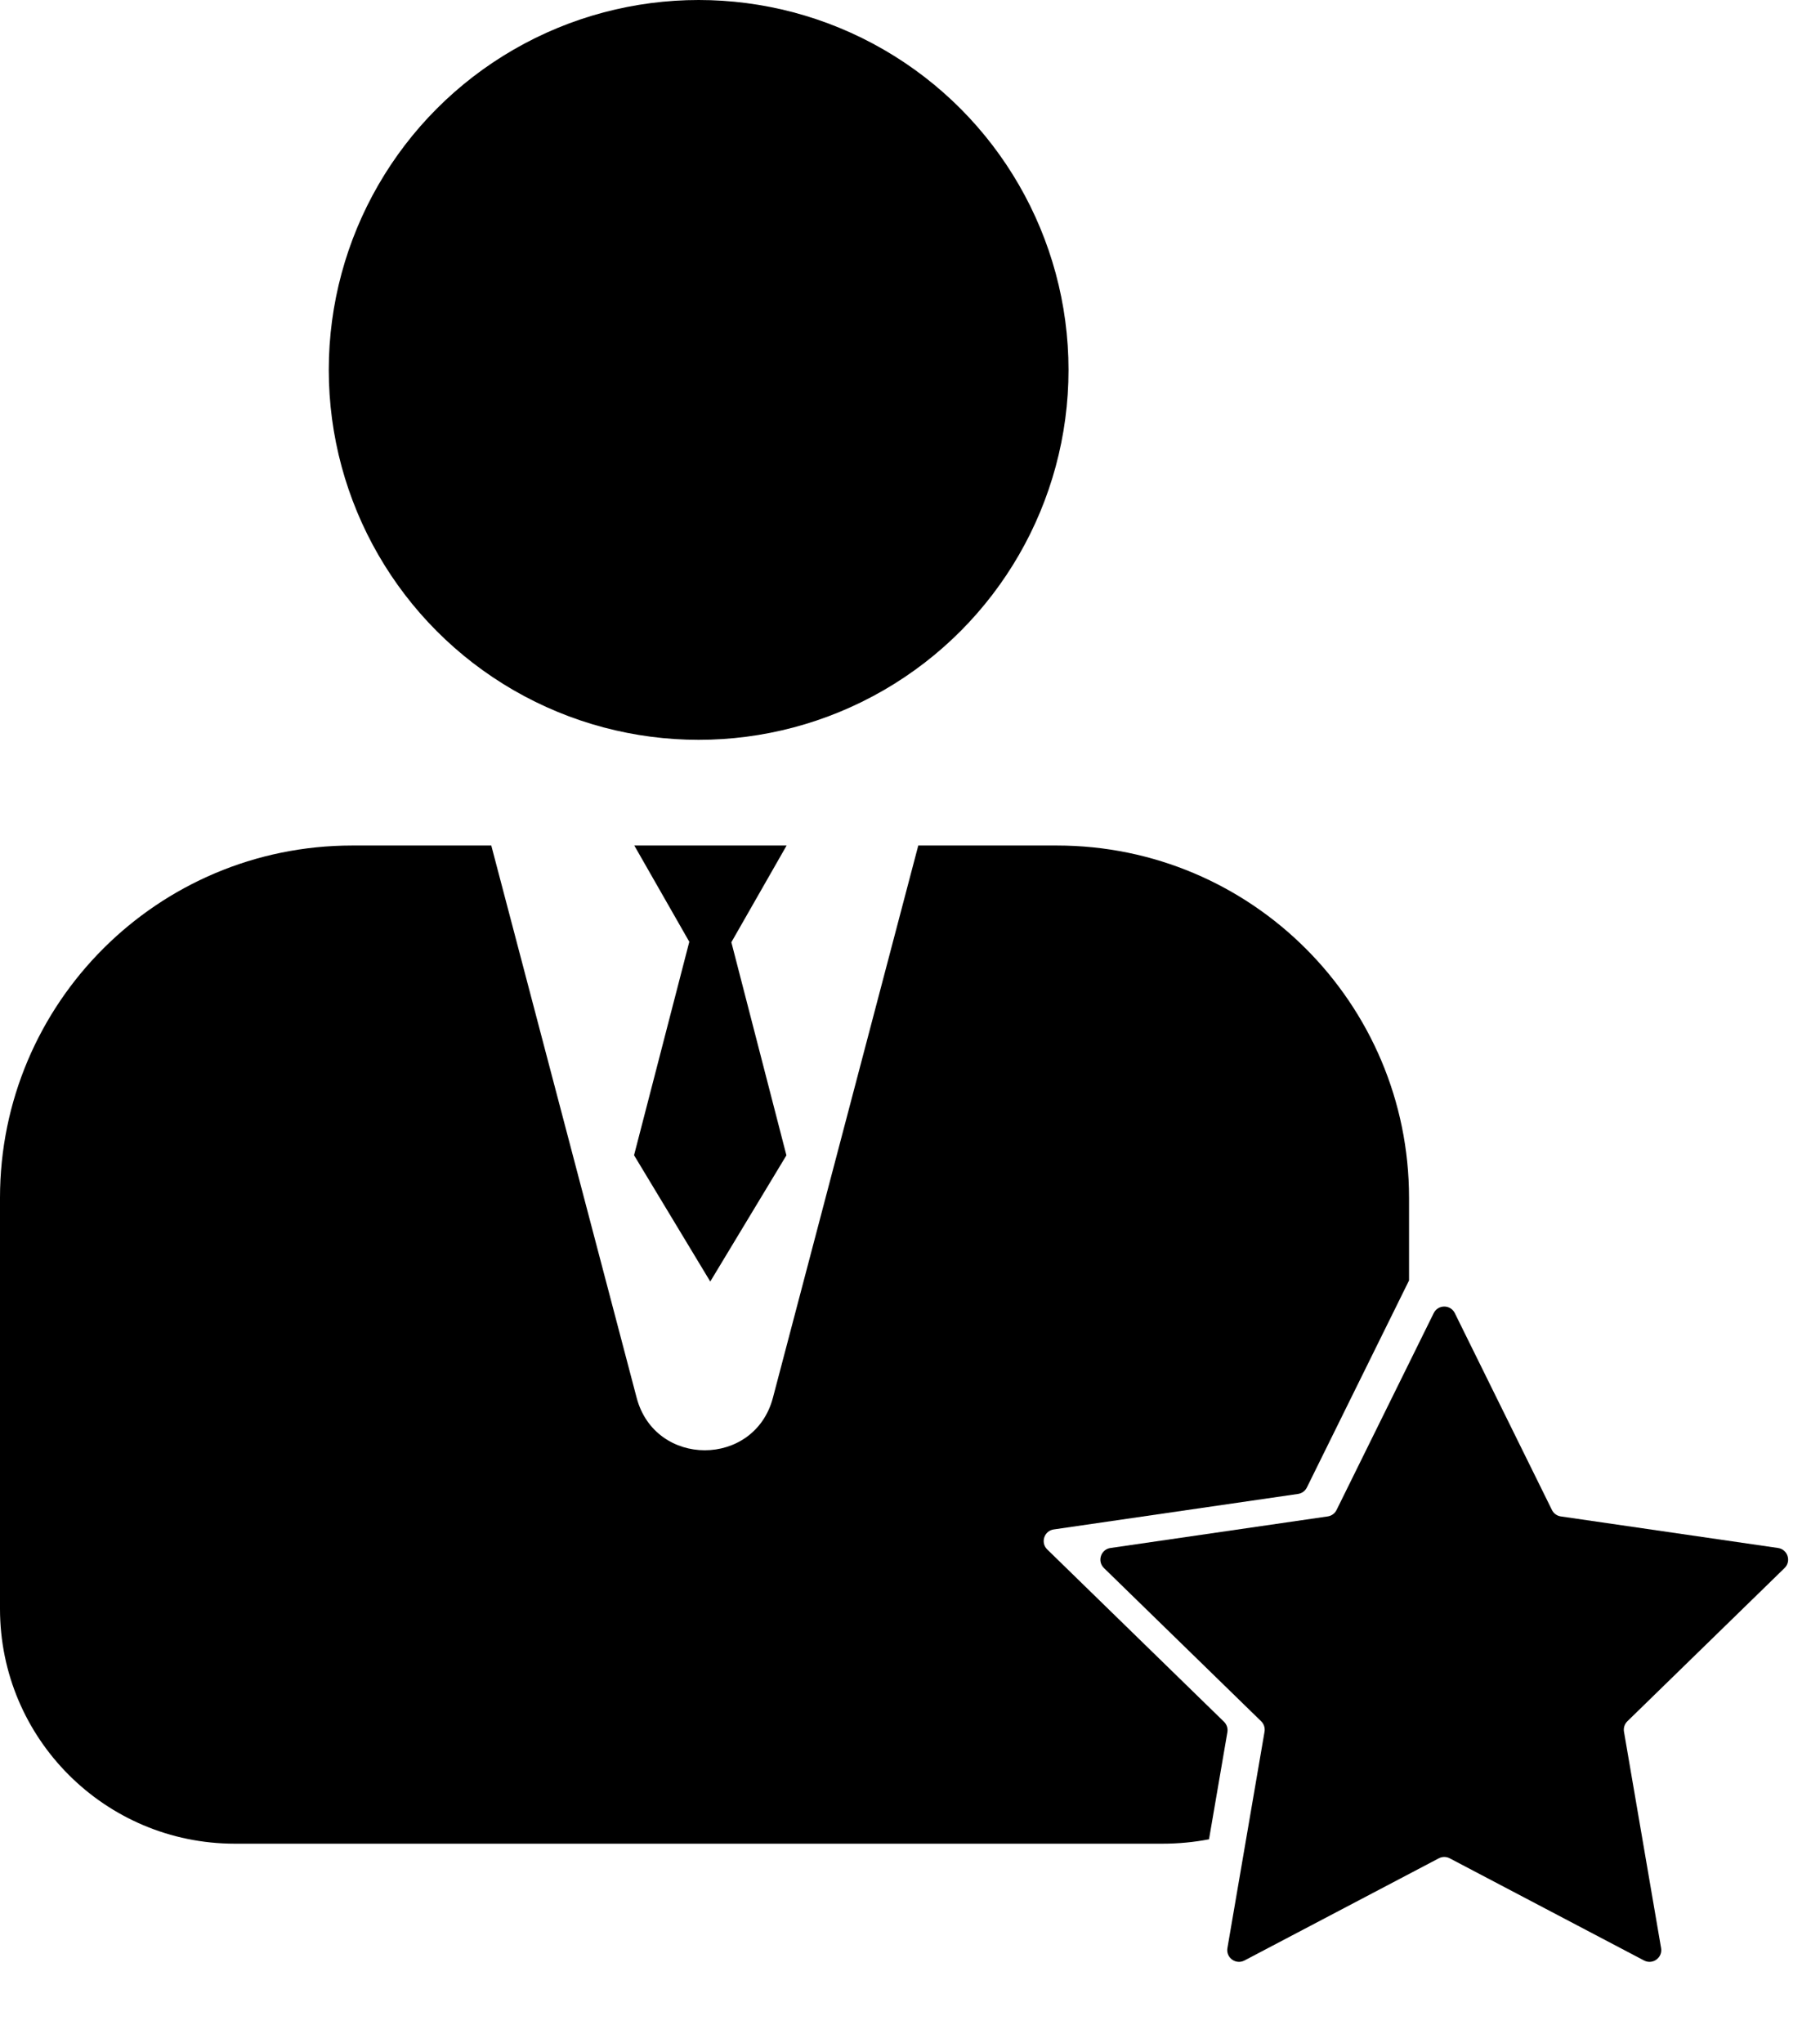
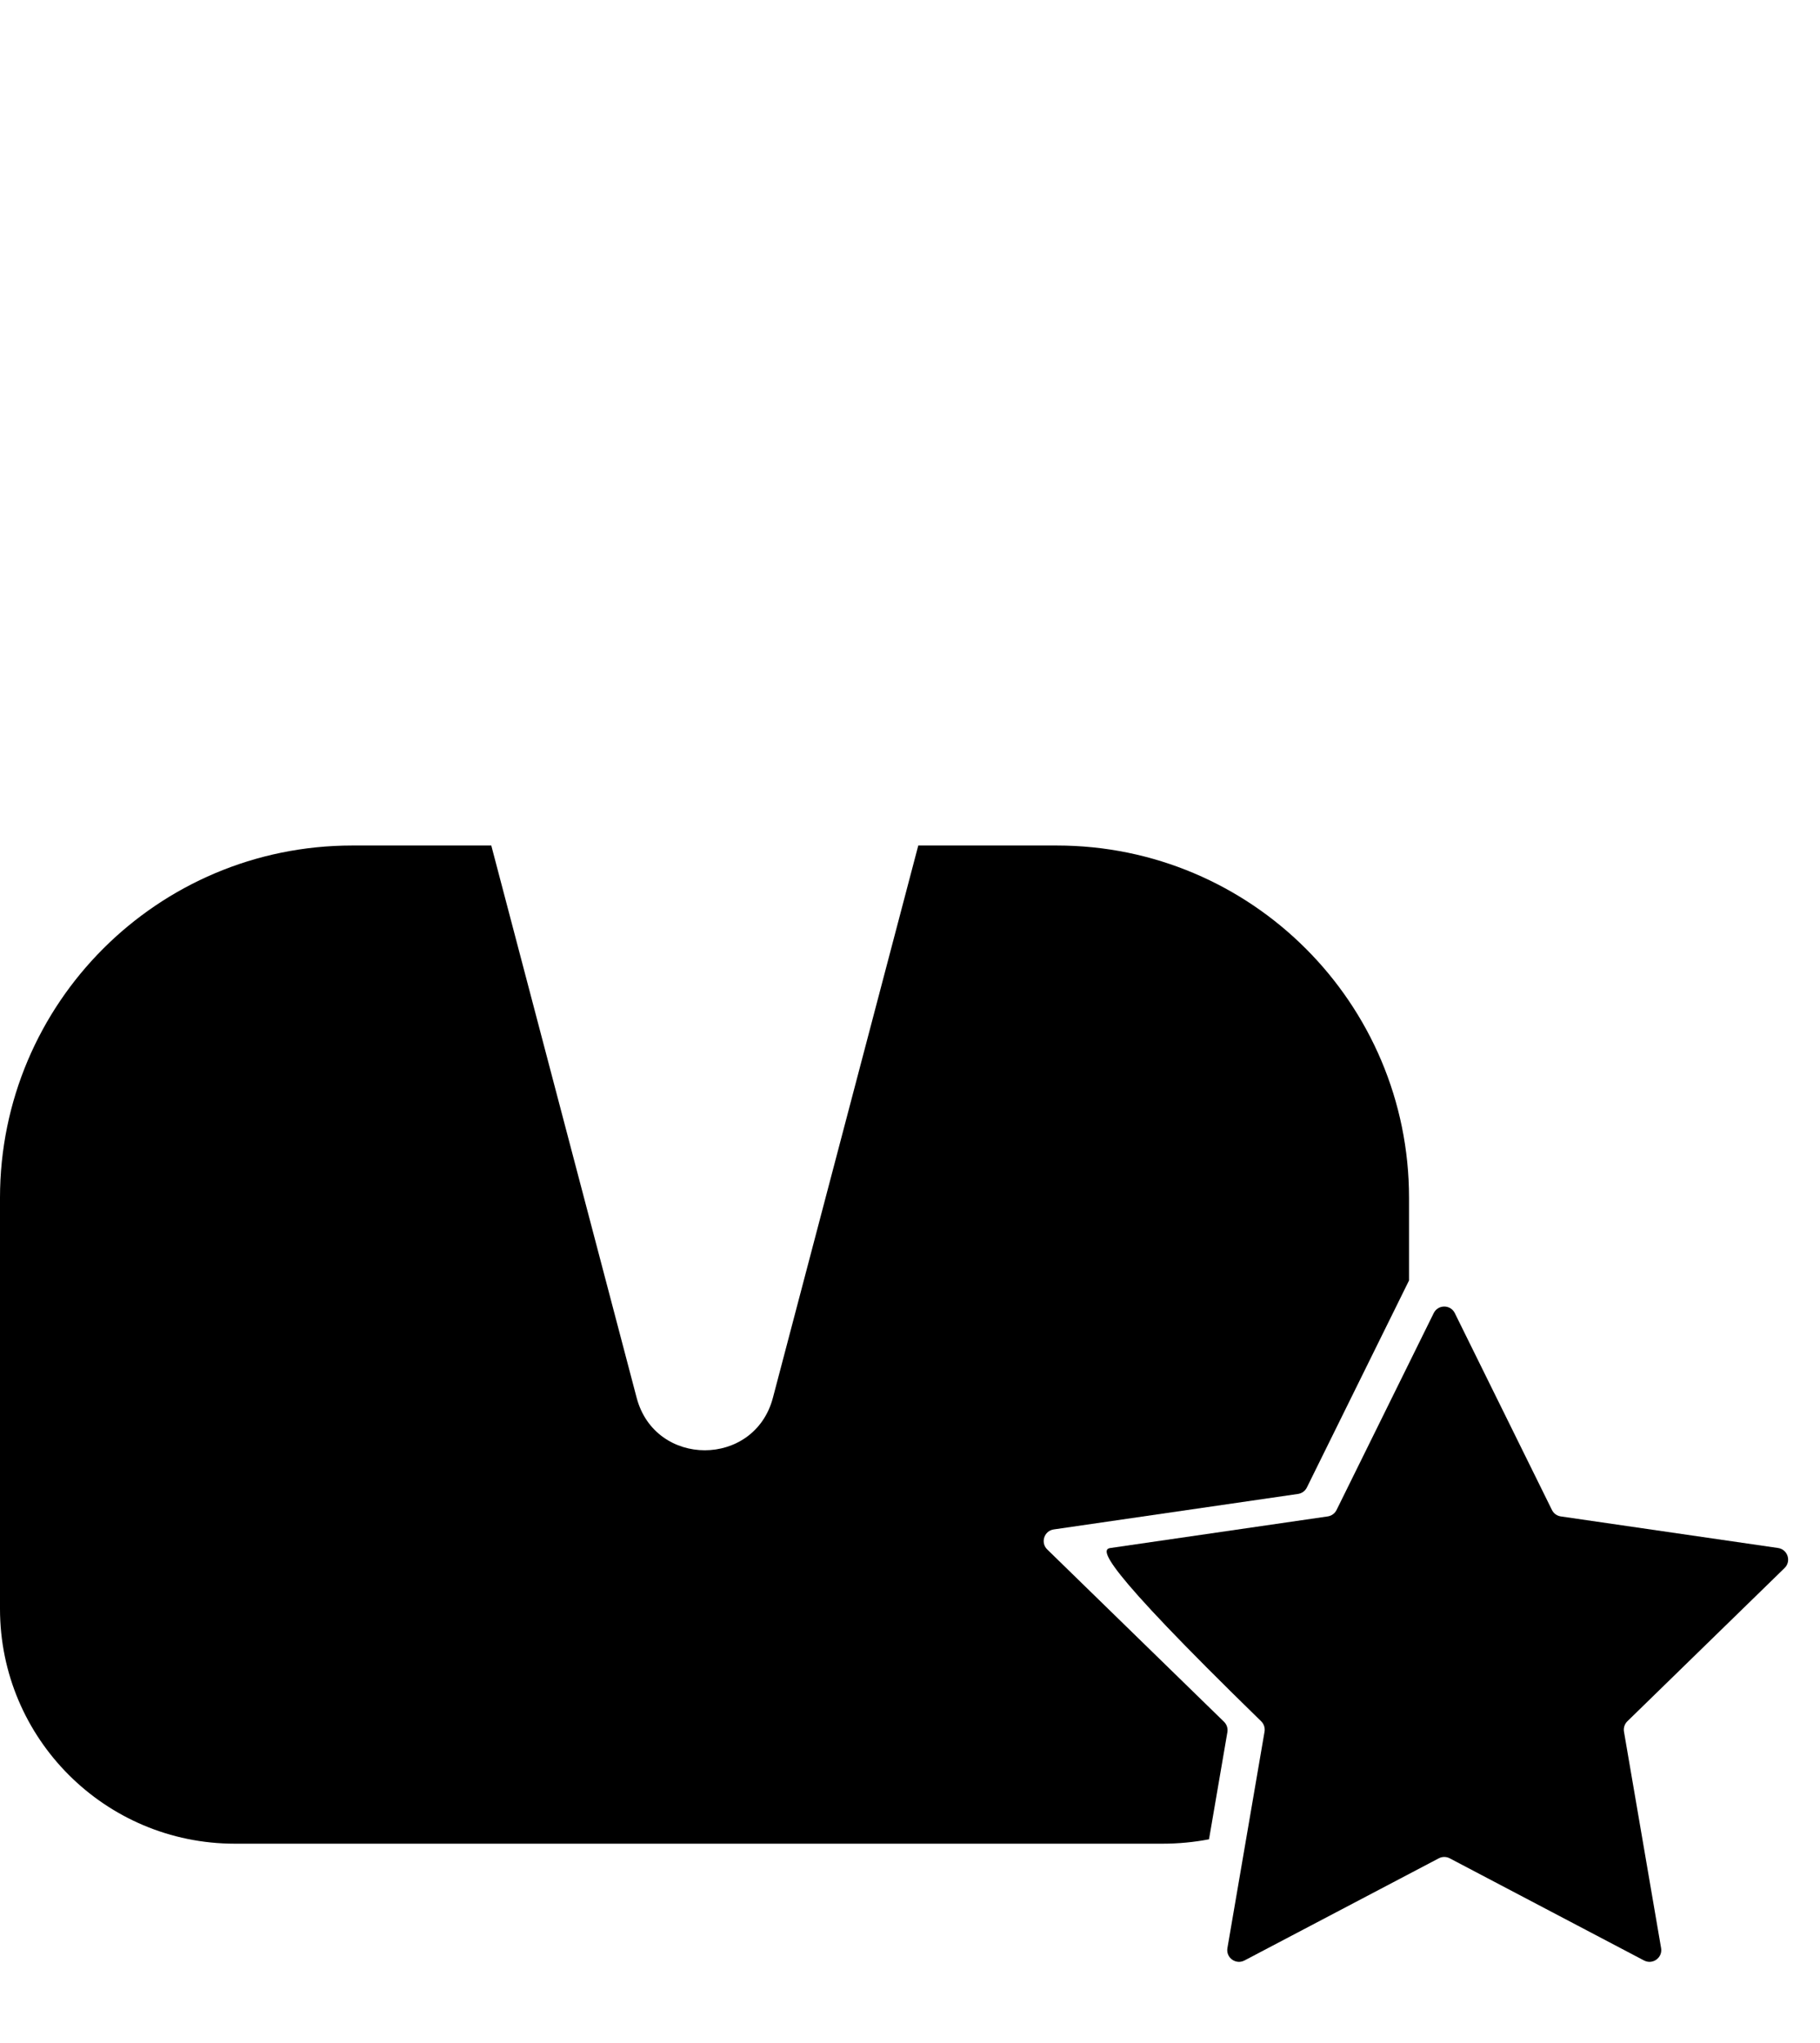
<svg xmlns="http://www.w3.org/2000/svg" width="155" height="174" viewBox="0 0 155 174" fill="none">
-   <path fill-rule="evenodd" clip-rule="evenodd" d="M62.286 80.236L66.973 98.376H53.998L58.704 80.197L54.02 72H66.992L62.286 80.236ZM60.489 109.13L66.977 98.379H54.002L60.489 109.13Z" fill="black" />
-   <circle cx="59.5" cy="31.5" r="31.5" fill="black" />
  <path fill-rule="evenodd" clip-rule="evenodd" d="M54.22 119.026C55.79 124.989 64.255 124.989 65.825 119.026L78.205 72H90C106.569 72 120 85.431 120 102V109.039L111.299 126.669C111.154 126.964 110.872 127.168 110.547 127.216L89.743 130.239C88.922 130.358 88.595 131.366 89.188 131.944L104.242 146.618C104.478 146.848 104.586 147.179 104.53 147.503L102.965 156.626C101.681 156.872 100.356 157 99 157H20C8.954 157 0 148.046 0 137V102C0 85.431 13.431 72 30 72H41.84L54.22 119.026Z" fill="black" />
-   <path d="M122.103 111.817C122.47 111.074 123.53 111.074 123.897 111.817L132.172 128.584C132.318 128.879 132.599 129.084 132.925 129.131L151.429 131.82C152.249 131.939 152.576 132.947 151.983 133.526L138.593 146.577C138.358 146.807 138.25 147.138 138.306 147.462L141.467 165.891C141.607 166.708 140.749 167.331 140.016 166.946L123.465 158.245C123.174 158.091 122.826 158.091 122.535 158.245L105.984 166.946C105.251 167.331 104.393 166.708 104.533 165.891L107.694 147.462C107.75 147.138 107.642 146.807 107.407 146.577L94.017 133.526C93.424 132.947 93.751 131.939 94.571 131.82L113.075 129.131C113.401 129.084 113.682 128.879 113.828 128.584L122.103 111.817Z" fill="black" />
+   <path d="M122.103 111.817C122.47 111.074 123.53 111.074 123.897 111.817L132.172 128.584C132.318 128.879 132.599 129.084 132.925 129.131L151.429 131.82C152.249 131.939 152.576 132.947 151.983 133.526L138.593 146.577C138.358 146.807 138.25 147.138 138.306 147.462L141.467 165.891C141.607 166.708 140.749 167.331 140.016 166.946L123.465 158.245C123.174 158.091 122.826 158.091 122.535 158.245L105.984 166.946C105.251 167.331 104.393 166.708 104.533 165.891L107.694 147.462C107.75 147.138 107.642 146.807 107.407 146.577C93.424 132.947 93.751 131.939 94.571 131.82L113.075 129.131C113.401 129.084 113.682 128.879 113.828 128.584L122.103 111.817Z" fill="black" />
</svg>